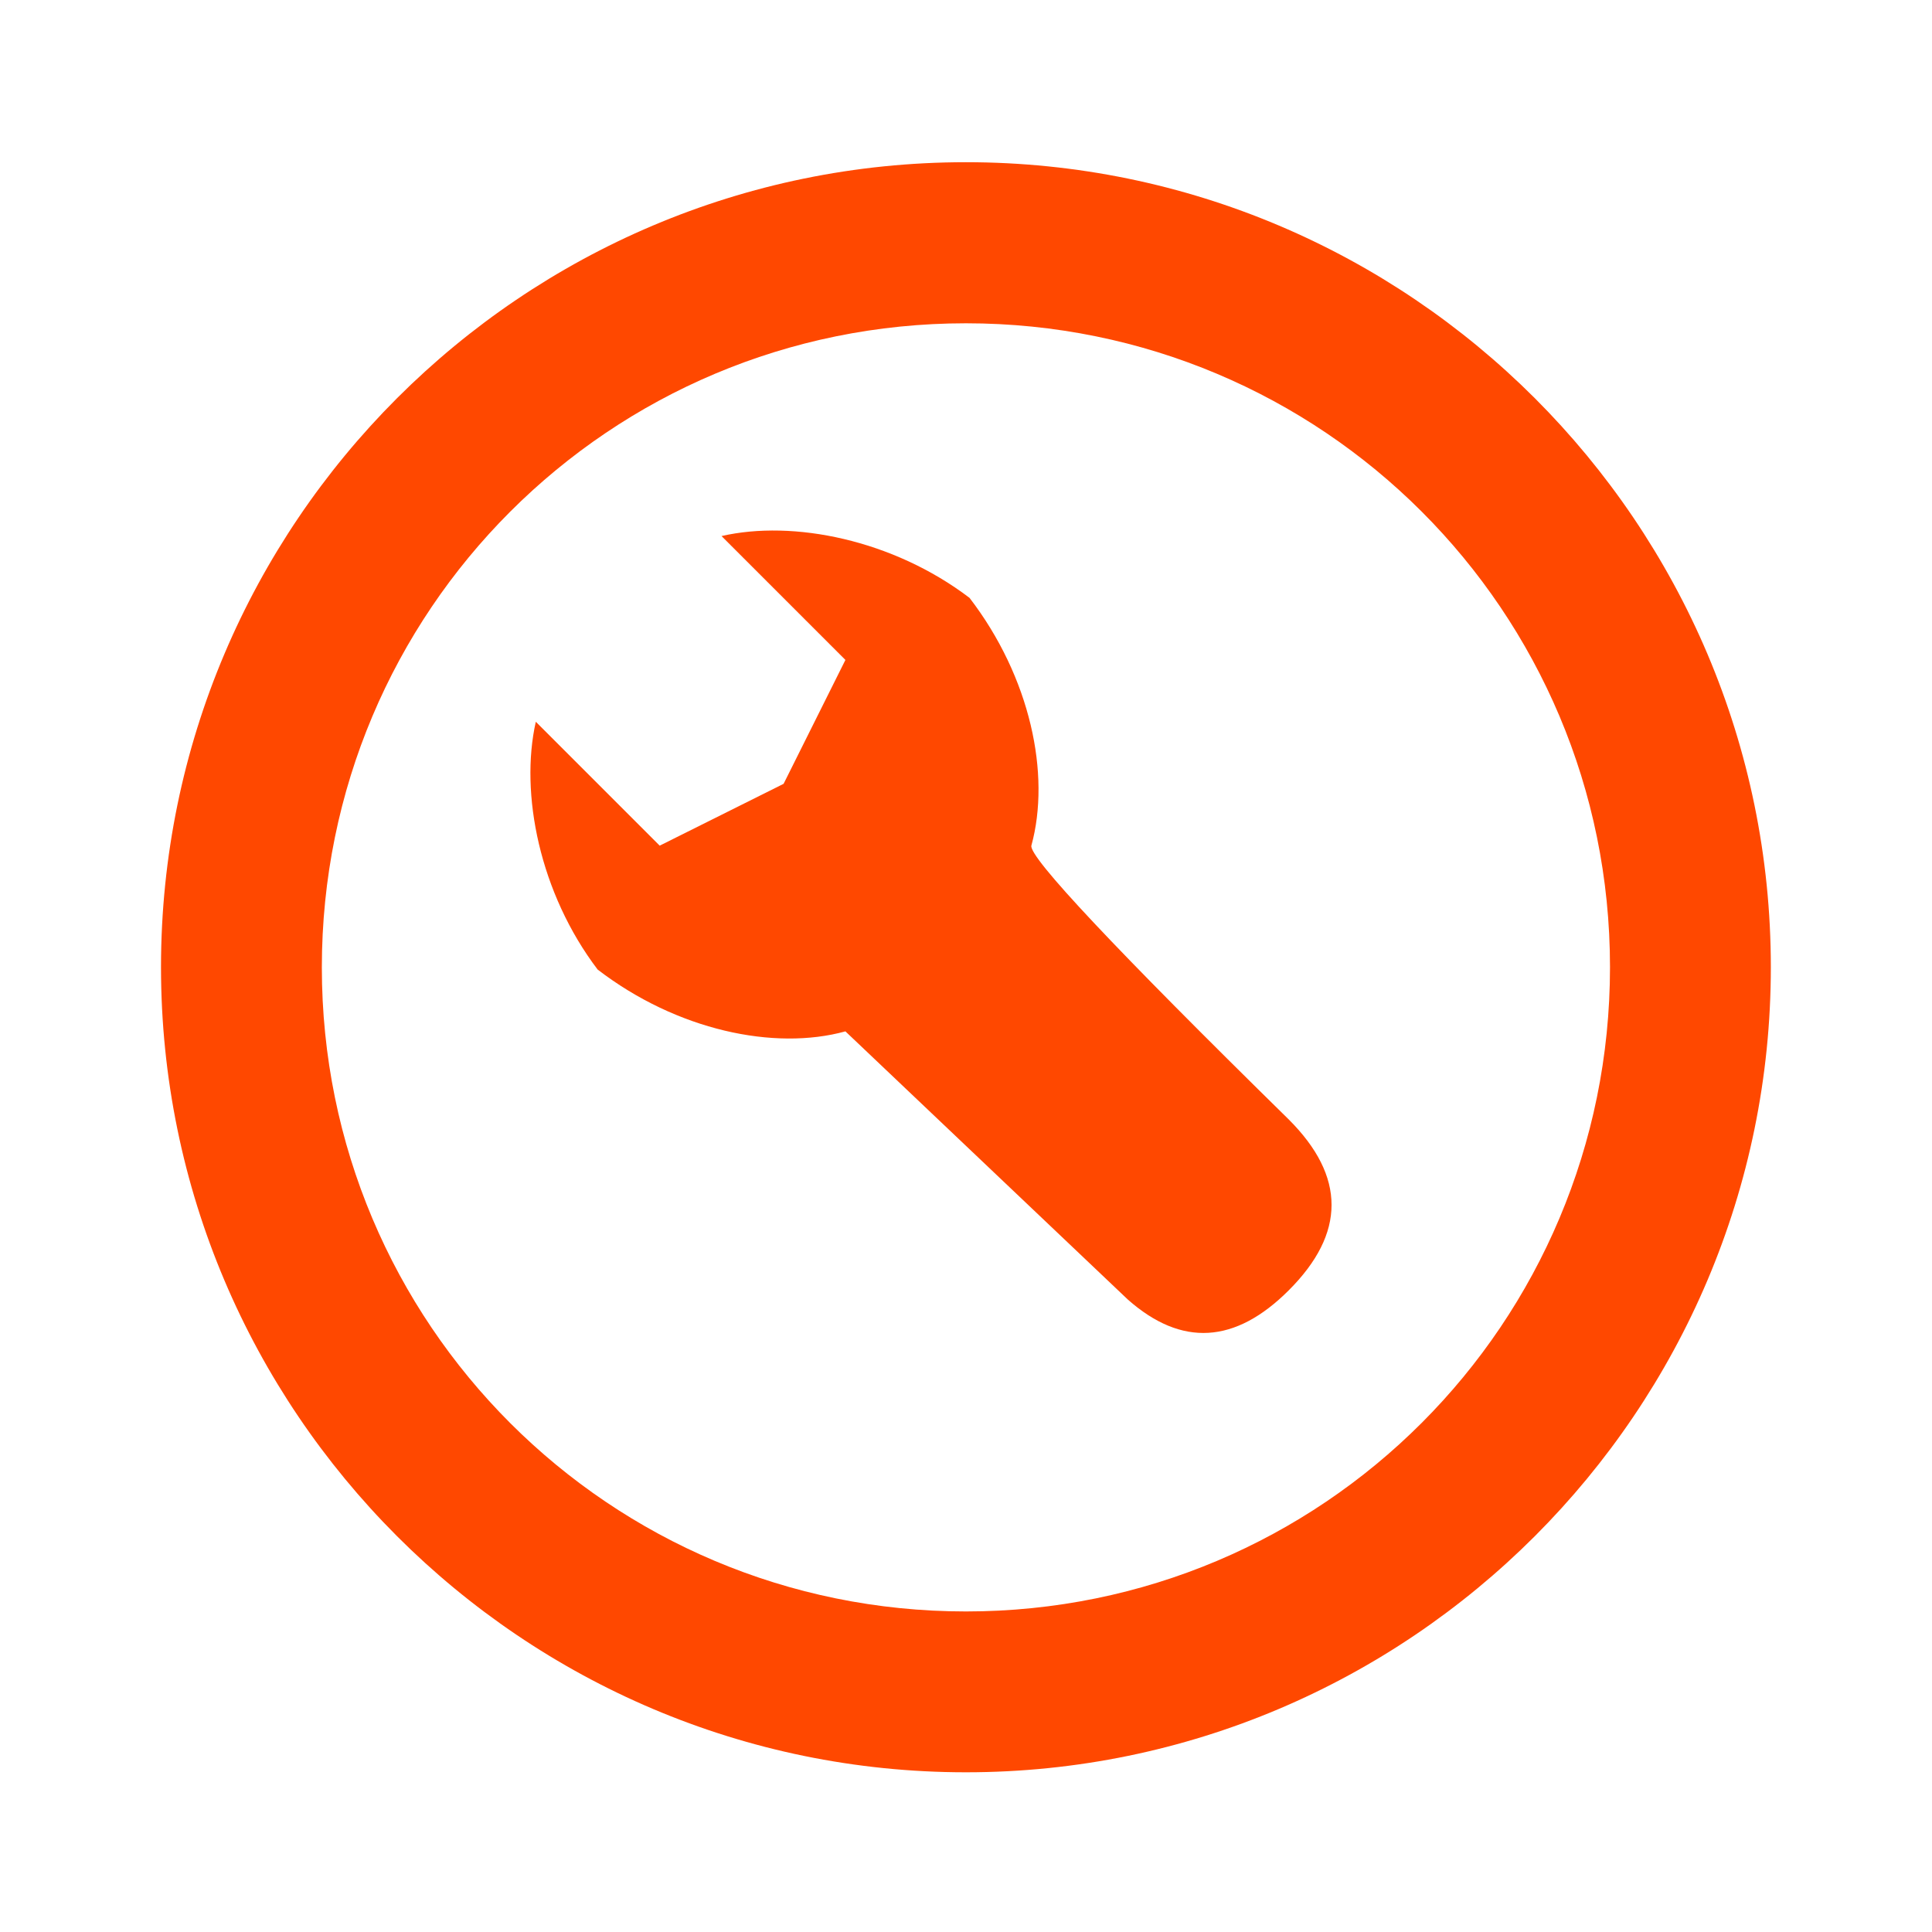
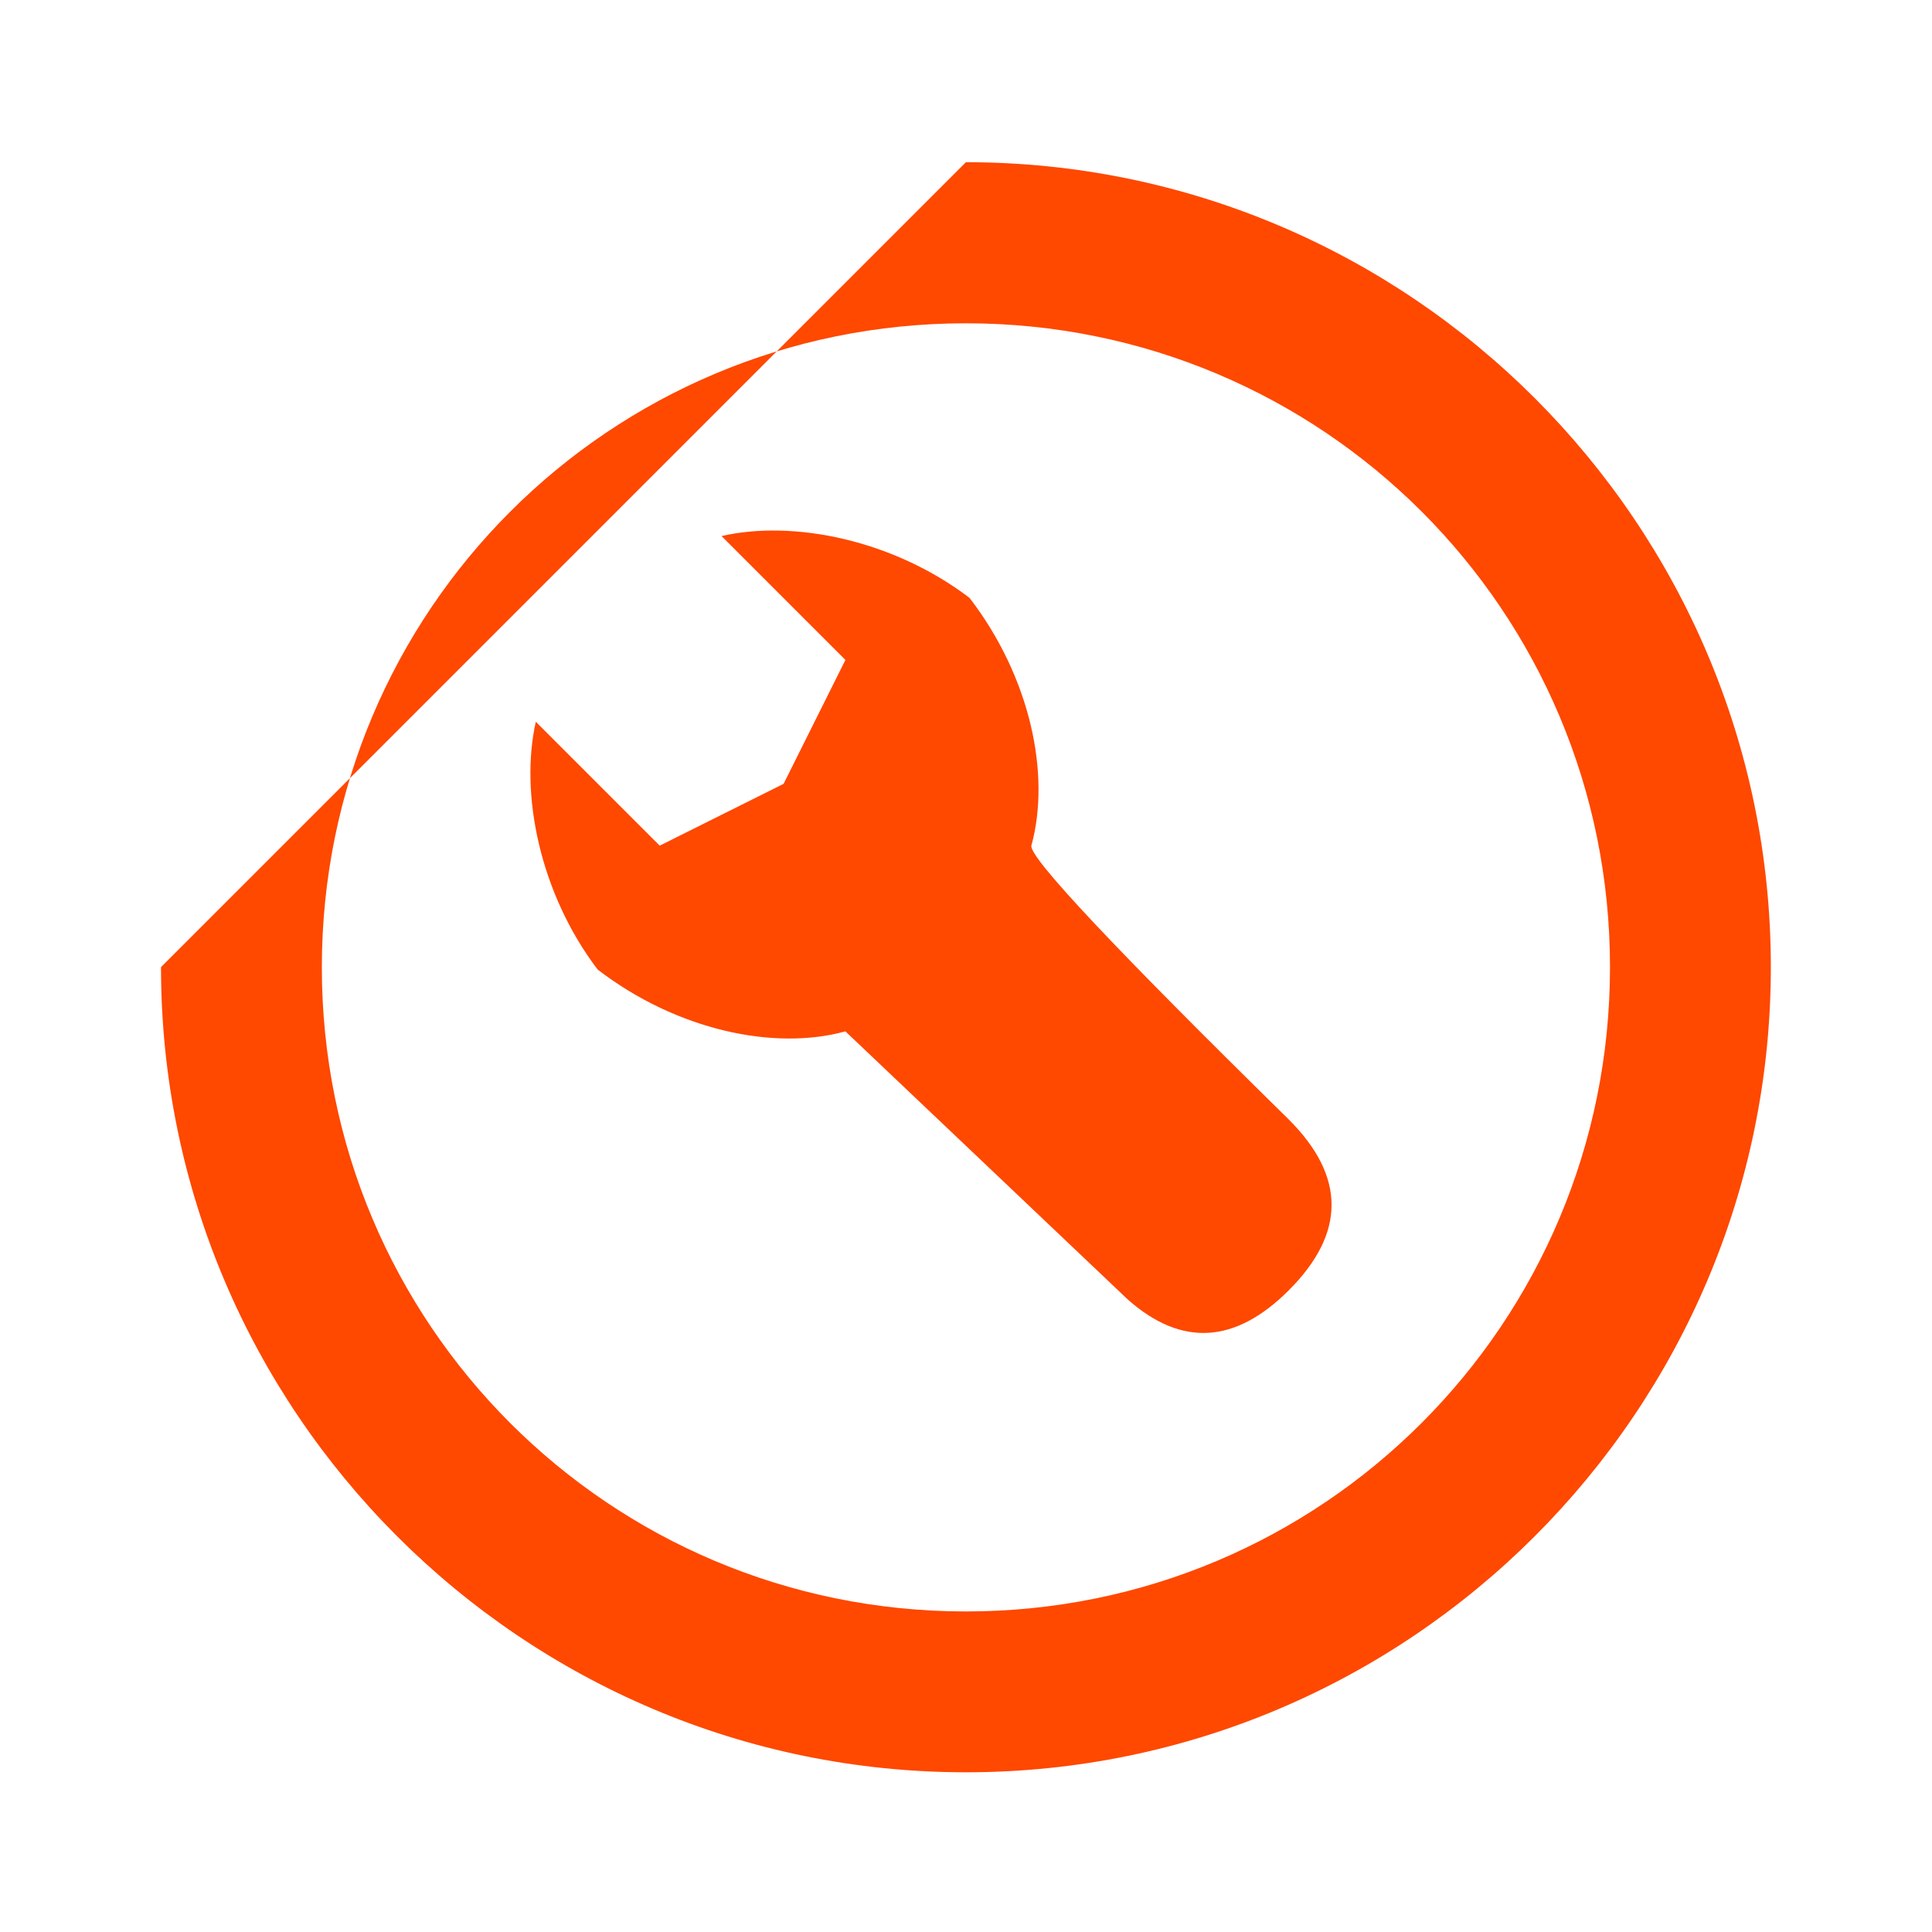
<svg xmlns="http://www.w3.org/2000/svg" version="1.1" id="Layer_1" x="0px" y="0px" viewBox="0 0 800 800" style="enable-background:new 0 0 800 800;" xml:space="preserve">
  <style type="text/css">
	.st0{fill:none;}
	.st1{fill-rule:evenodd;clip-rule:evenodd;fill:#FF4800;}
</style>
-   <rect class="st0" width="800" height="800" />
  <g id="Page-1">
    <g id="add" transform="translate(42.667, 42.667)">
-       <path id="Combined-Shape" class="st1" d="M357.3,24.5c183.8,0,333.3,149.5,333.3,333.3S541.1,691.2,357.3,691.2S24,541.6,24,357.8    S173.5,24.5,357.3,24.5z M357.3,91.2c-147.6,0-266.7,119.1-266.7,266.7s119.1,266.7,266.7,266.7S624,505.4,624,357.8    S504.9,91.2,357.3,91.2z M358.8,204.9c25.2,32.8,33.7,73.1,25.6,102.6c-1,4.8,34.5,42.6,106.6,113.4c23.6,23.6,23.6,47.1,0,70.7    c-22.2,22.2-44.4,23.5-66.6,3.9l-117-111.1c-29.4,8.1-69.8-0.4-102.6-25.6c-24-31.6-32.3-72.9-25.6-102.6l51.3,51.3l51.3-25.6    l25.6-51.3l-51.3-51.3C285.8,172.5,327.1,180.8,358.8,204.9z" />
+       <path id="Combined-Shape" class="st1" d="M357.3,24.5c183.8,0,333.3,149.5,333.3,333.3S541.1,691.2,357.3,691.2S24,541.6,24,357.8    z M357.3,91.2c-147.6,0-266.7,119.1-266.7,266.7s119.1,266.7,266.7,266.7S624,505.4,624,357.8    S504.9,91.2,357.3,91.2z M358.8,204.9c25.2,32.8,33.7,73.1,25.6,102.6c-1,4.8,34.5,42.6,106.6,113.4c23.6,23.6,23.6,47.1,0,70.7    c-22.2,22.2-44.4,23.5-66.6,3.9l-117-111.1c-29.4,8.1-69.8-0.4-102.6-25.6c-24-31.6-32.3-72.9-25.6-102.6l51.3,51.3l51.3-25.6    l25.6-51.3l-51.3-51.3C285.8,172.5,327.1,180.8,358.8,204.9z" />
    </g>
  </g>
</svg>